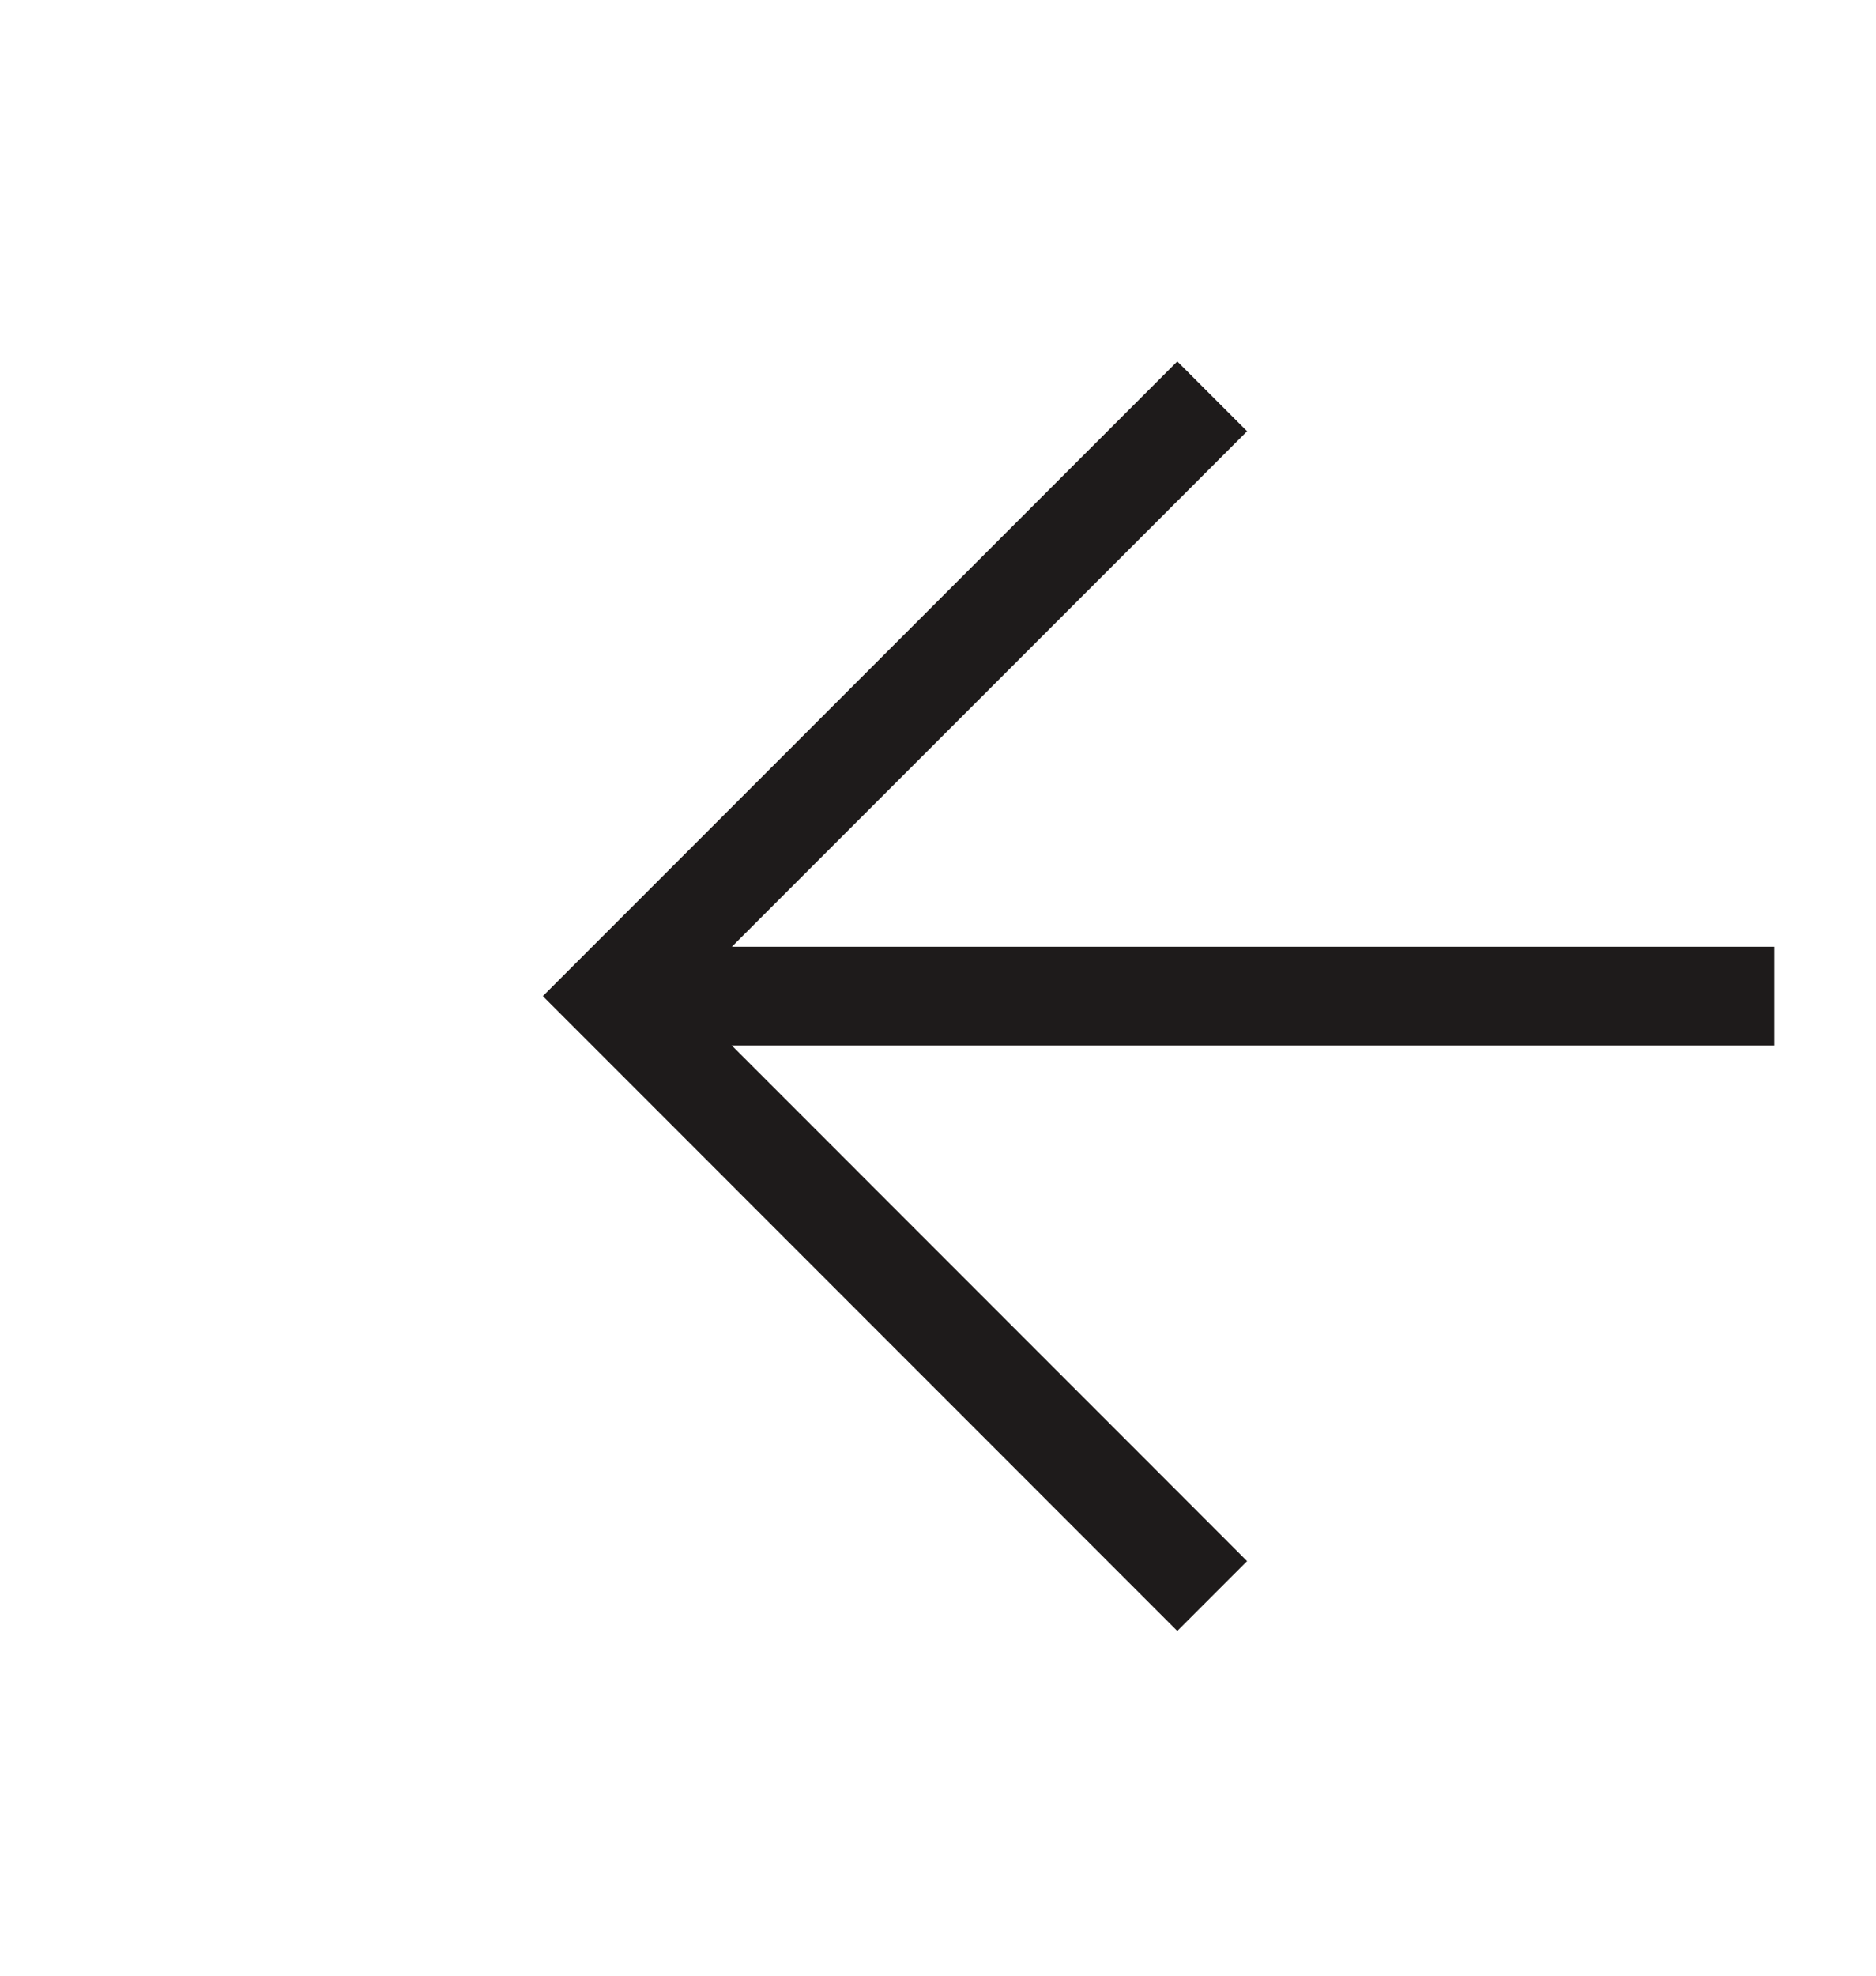
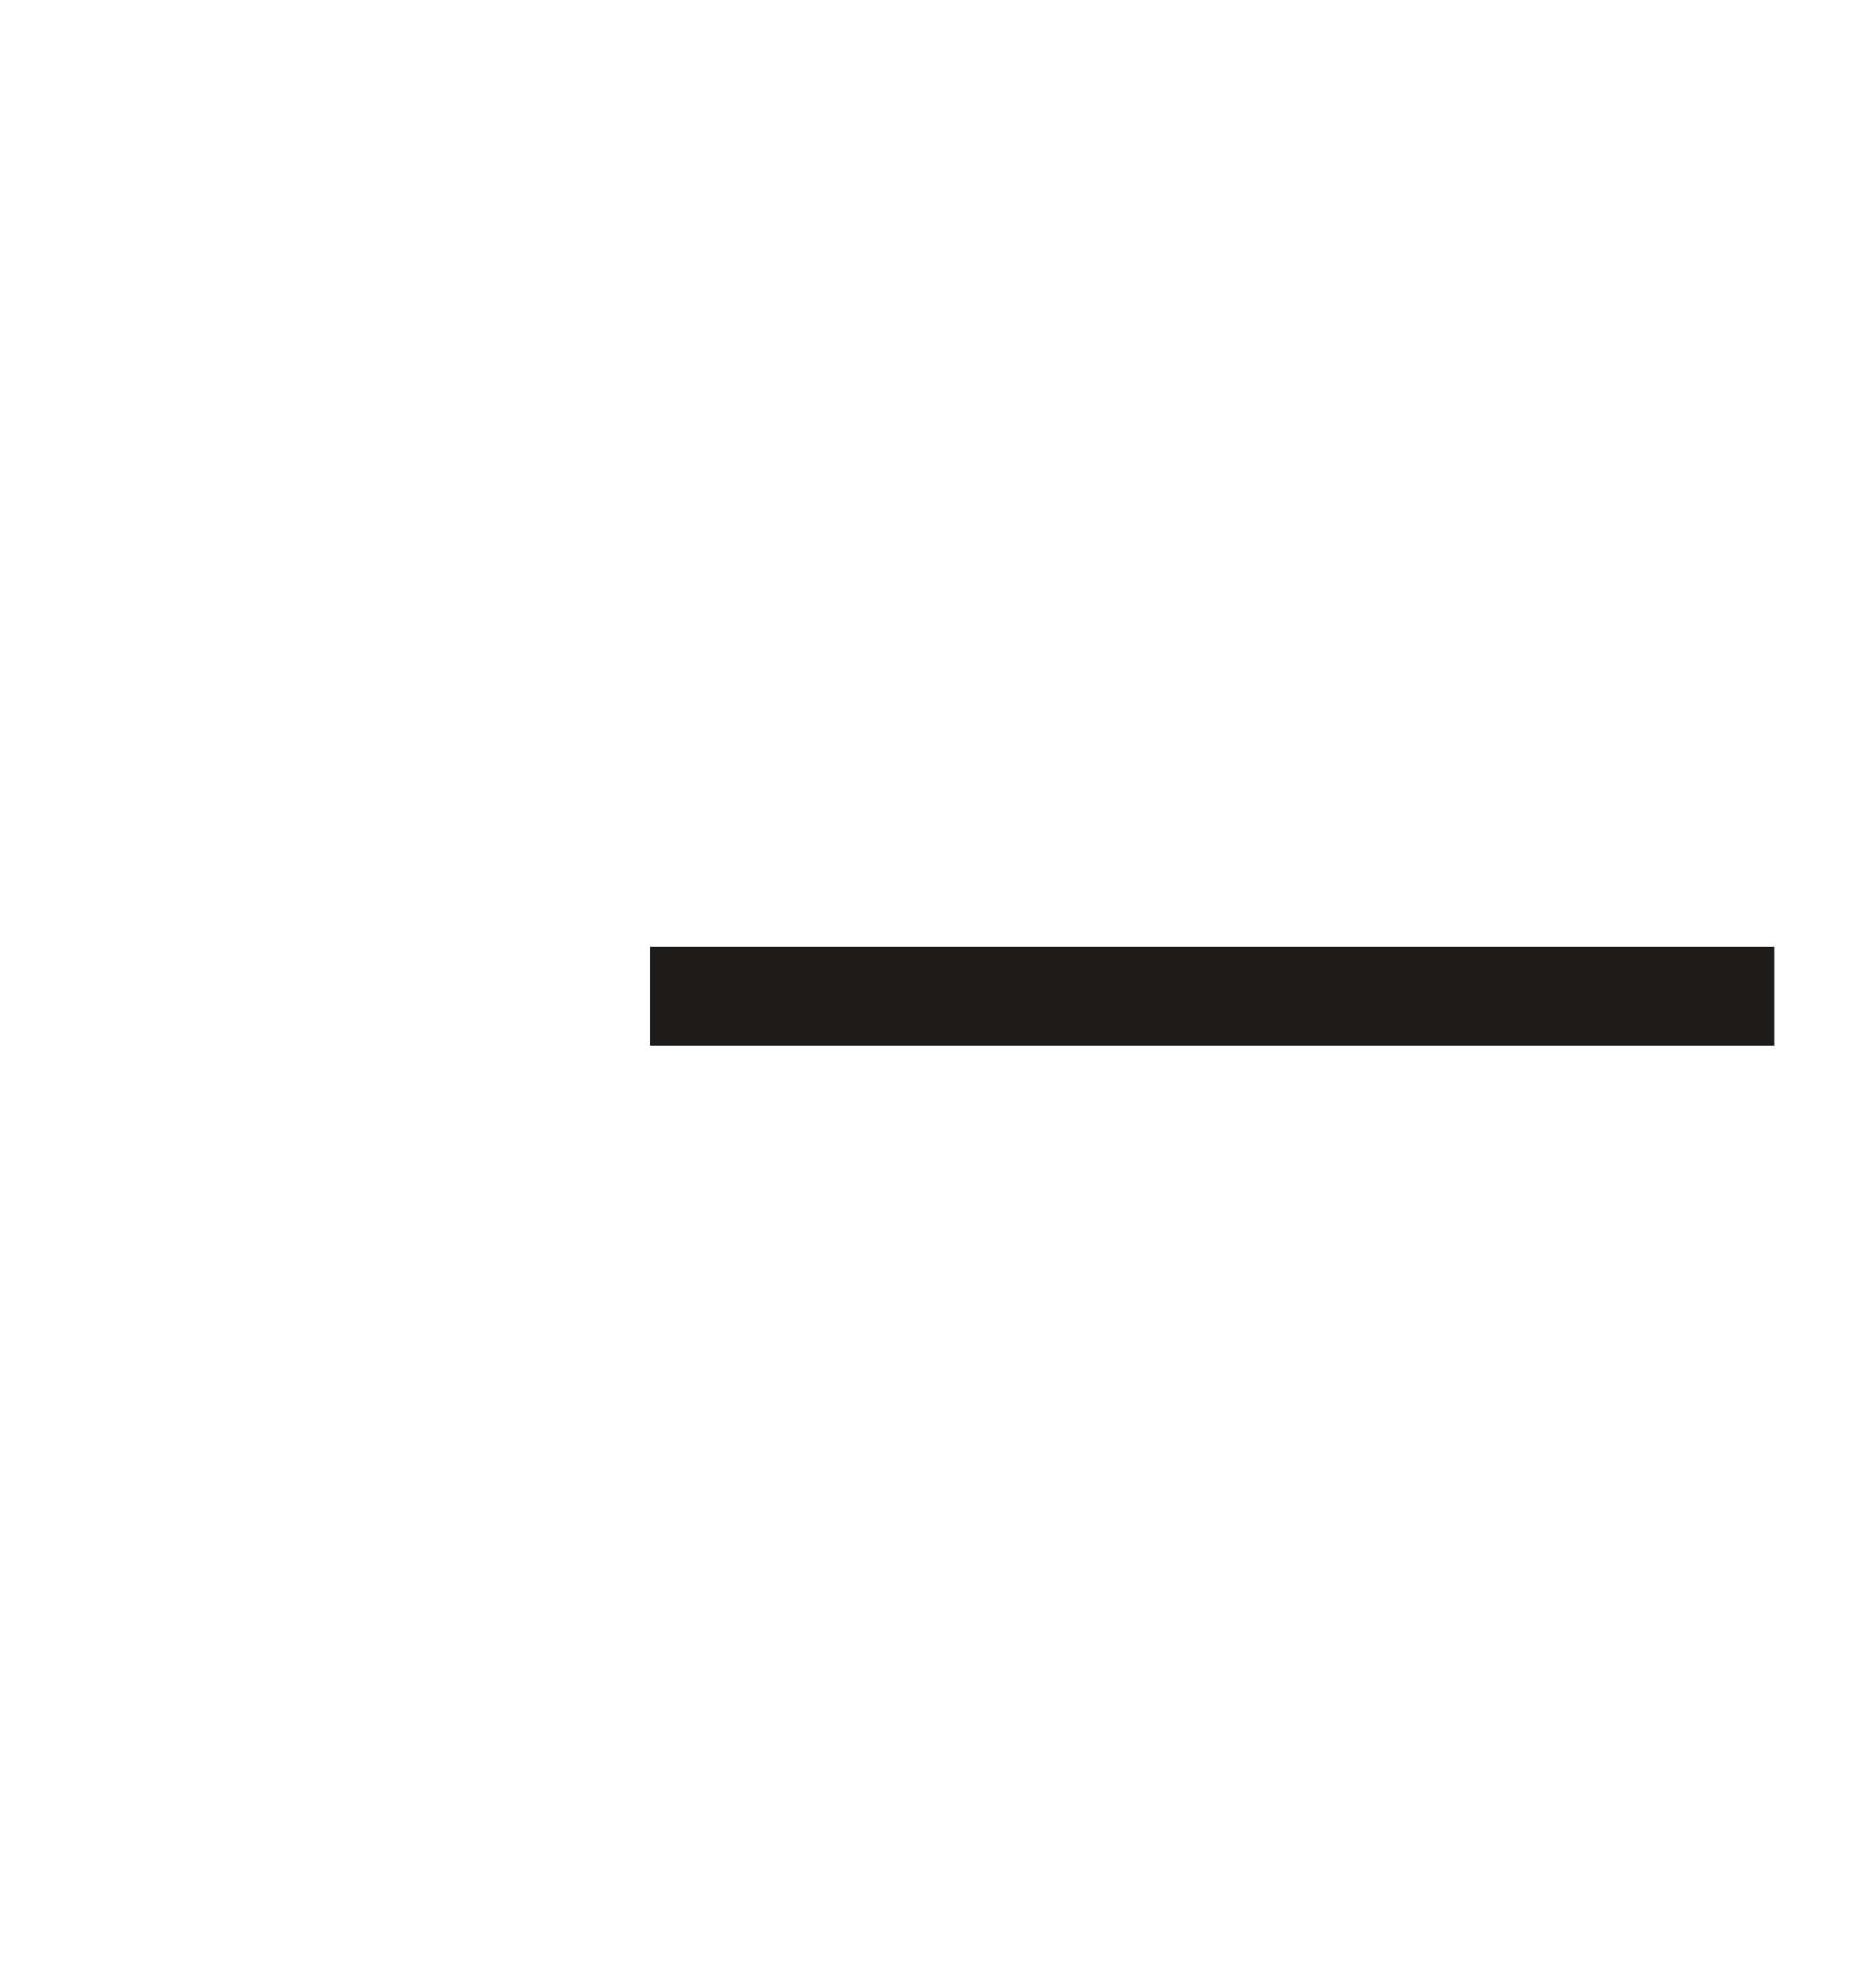
<svg xmlns="http://www.w3.org/2000/svg" width="19" height="20" viewBox="0 0 19 20" fill="none">
  <path d="M17.97 10.084L6.584 10.084" stroke="#1E1B1B" />
-   <path d="M12.277 16.157L6.205 10.084L12.277 4.012" stroke="#1E1B1B" />
</svg>